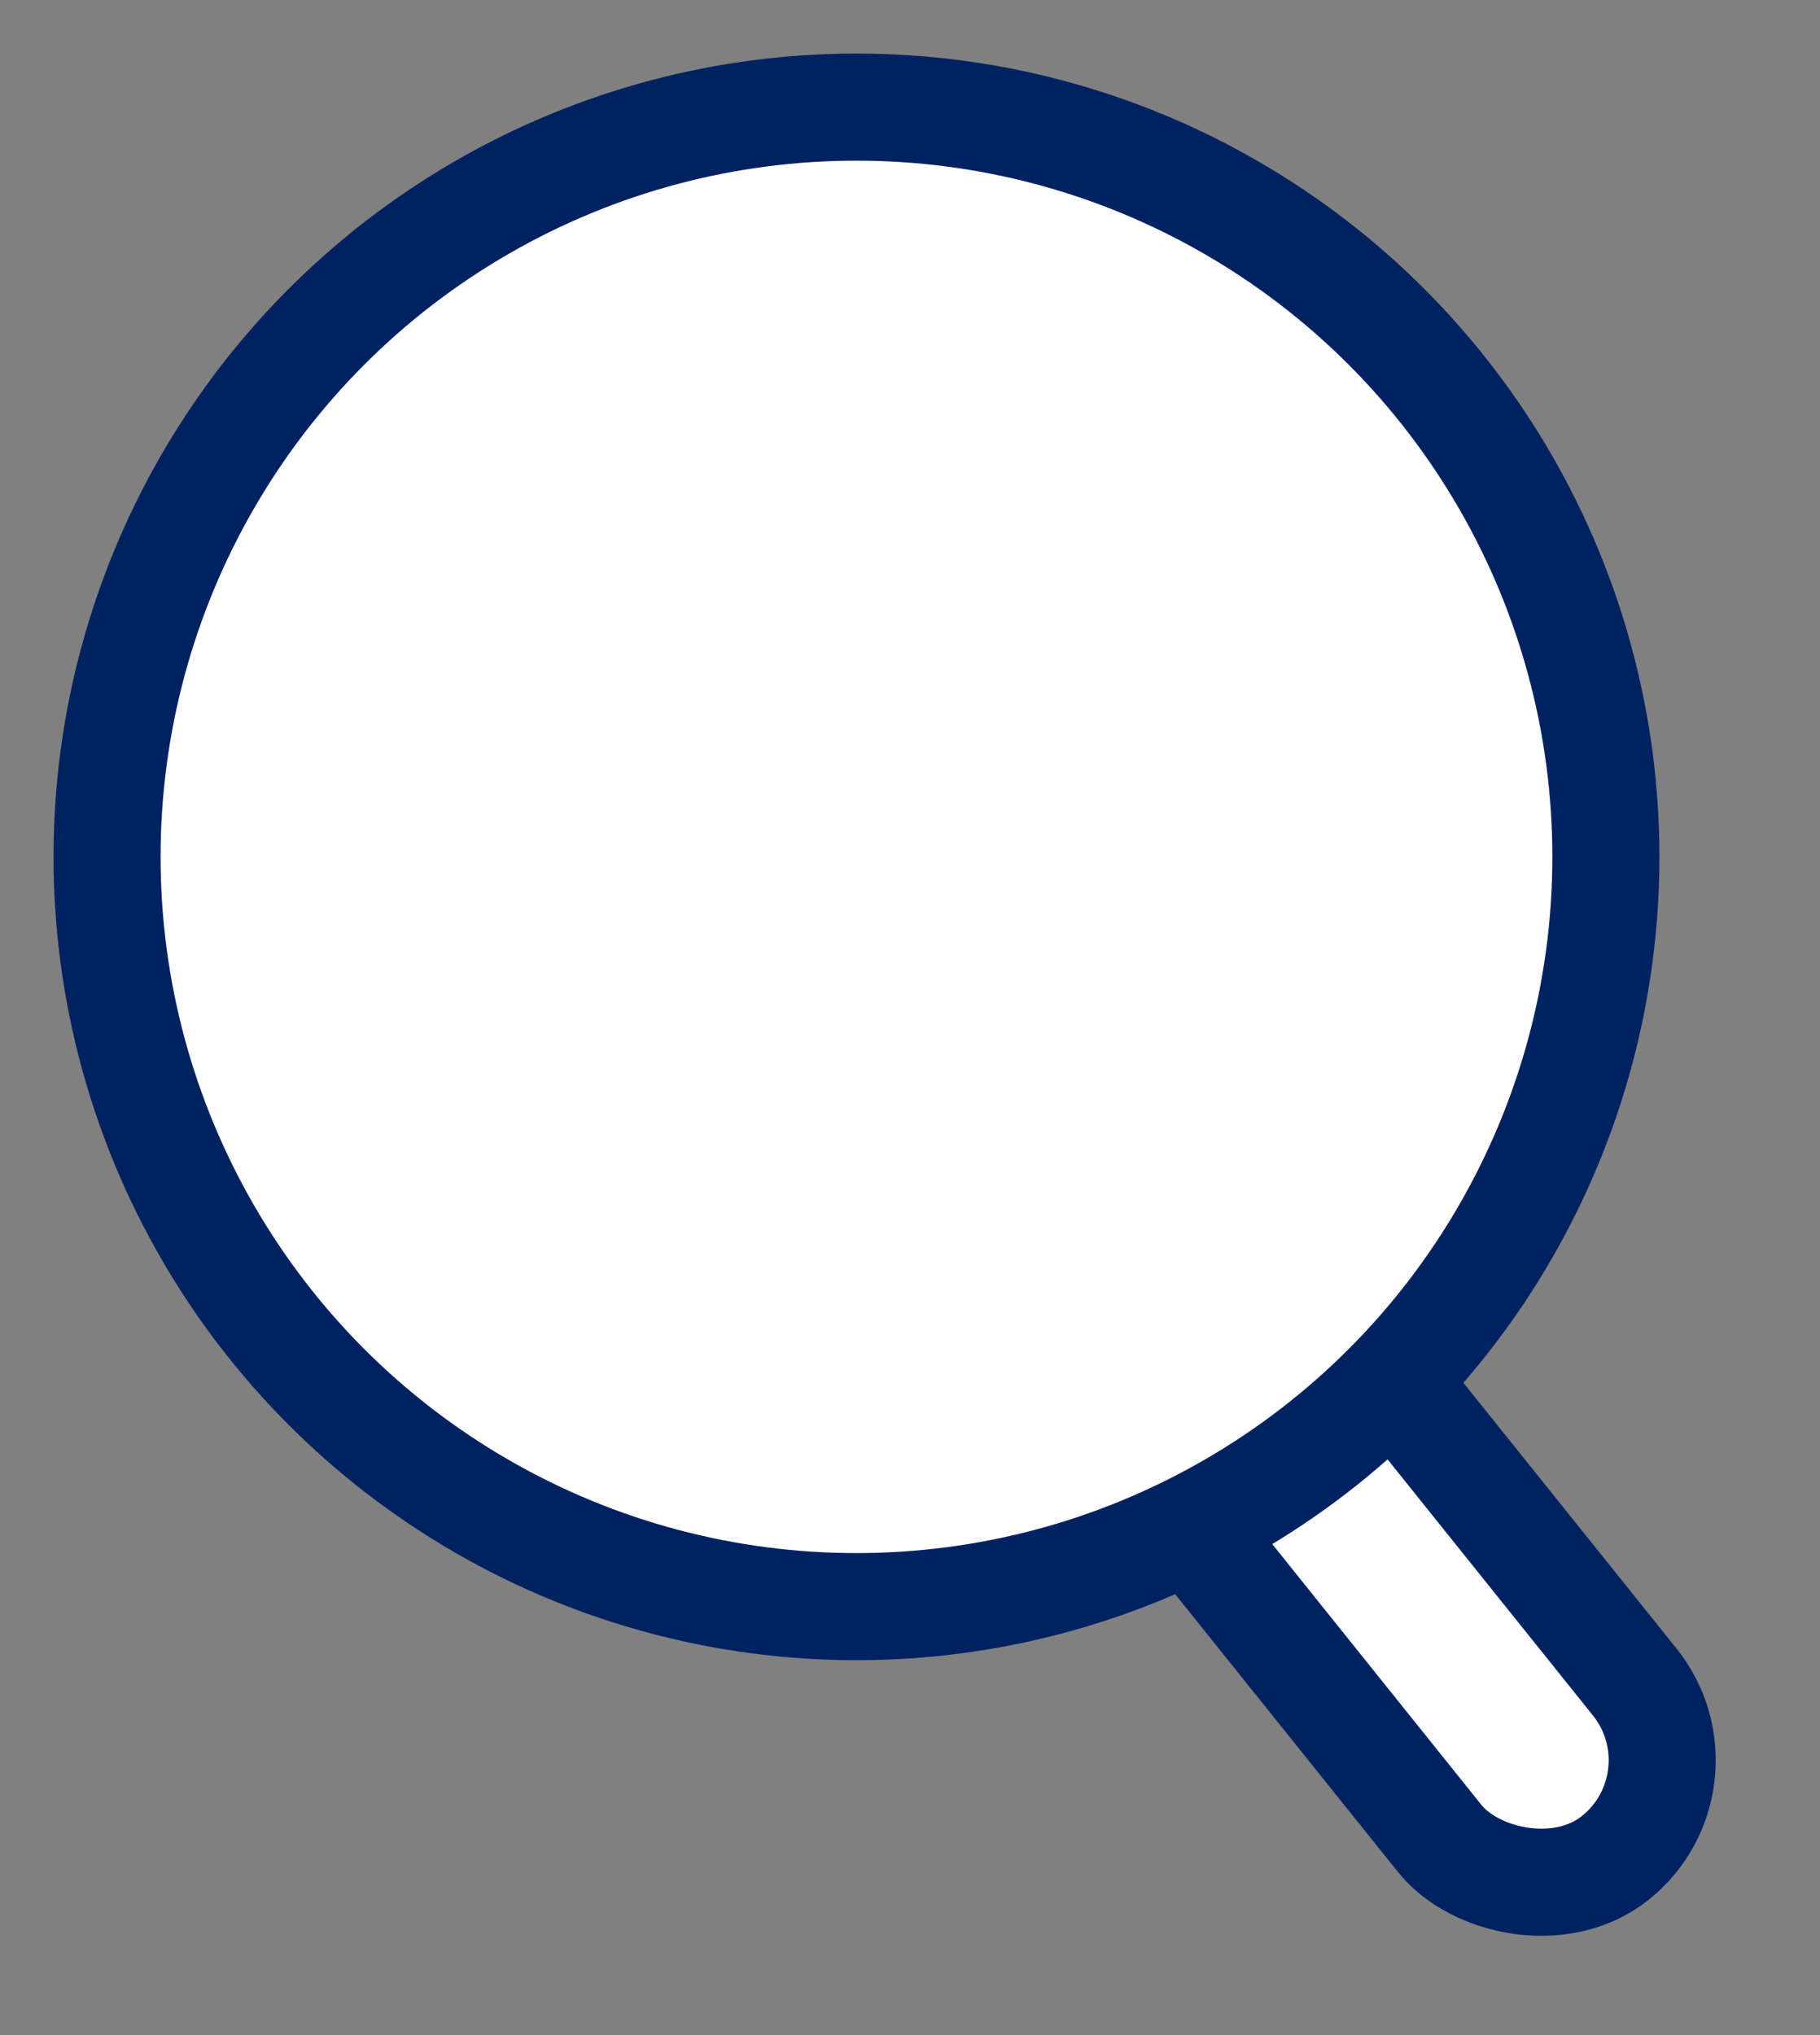
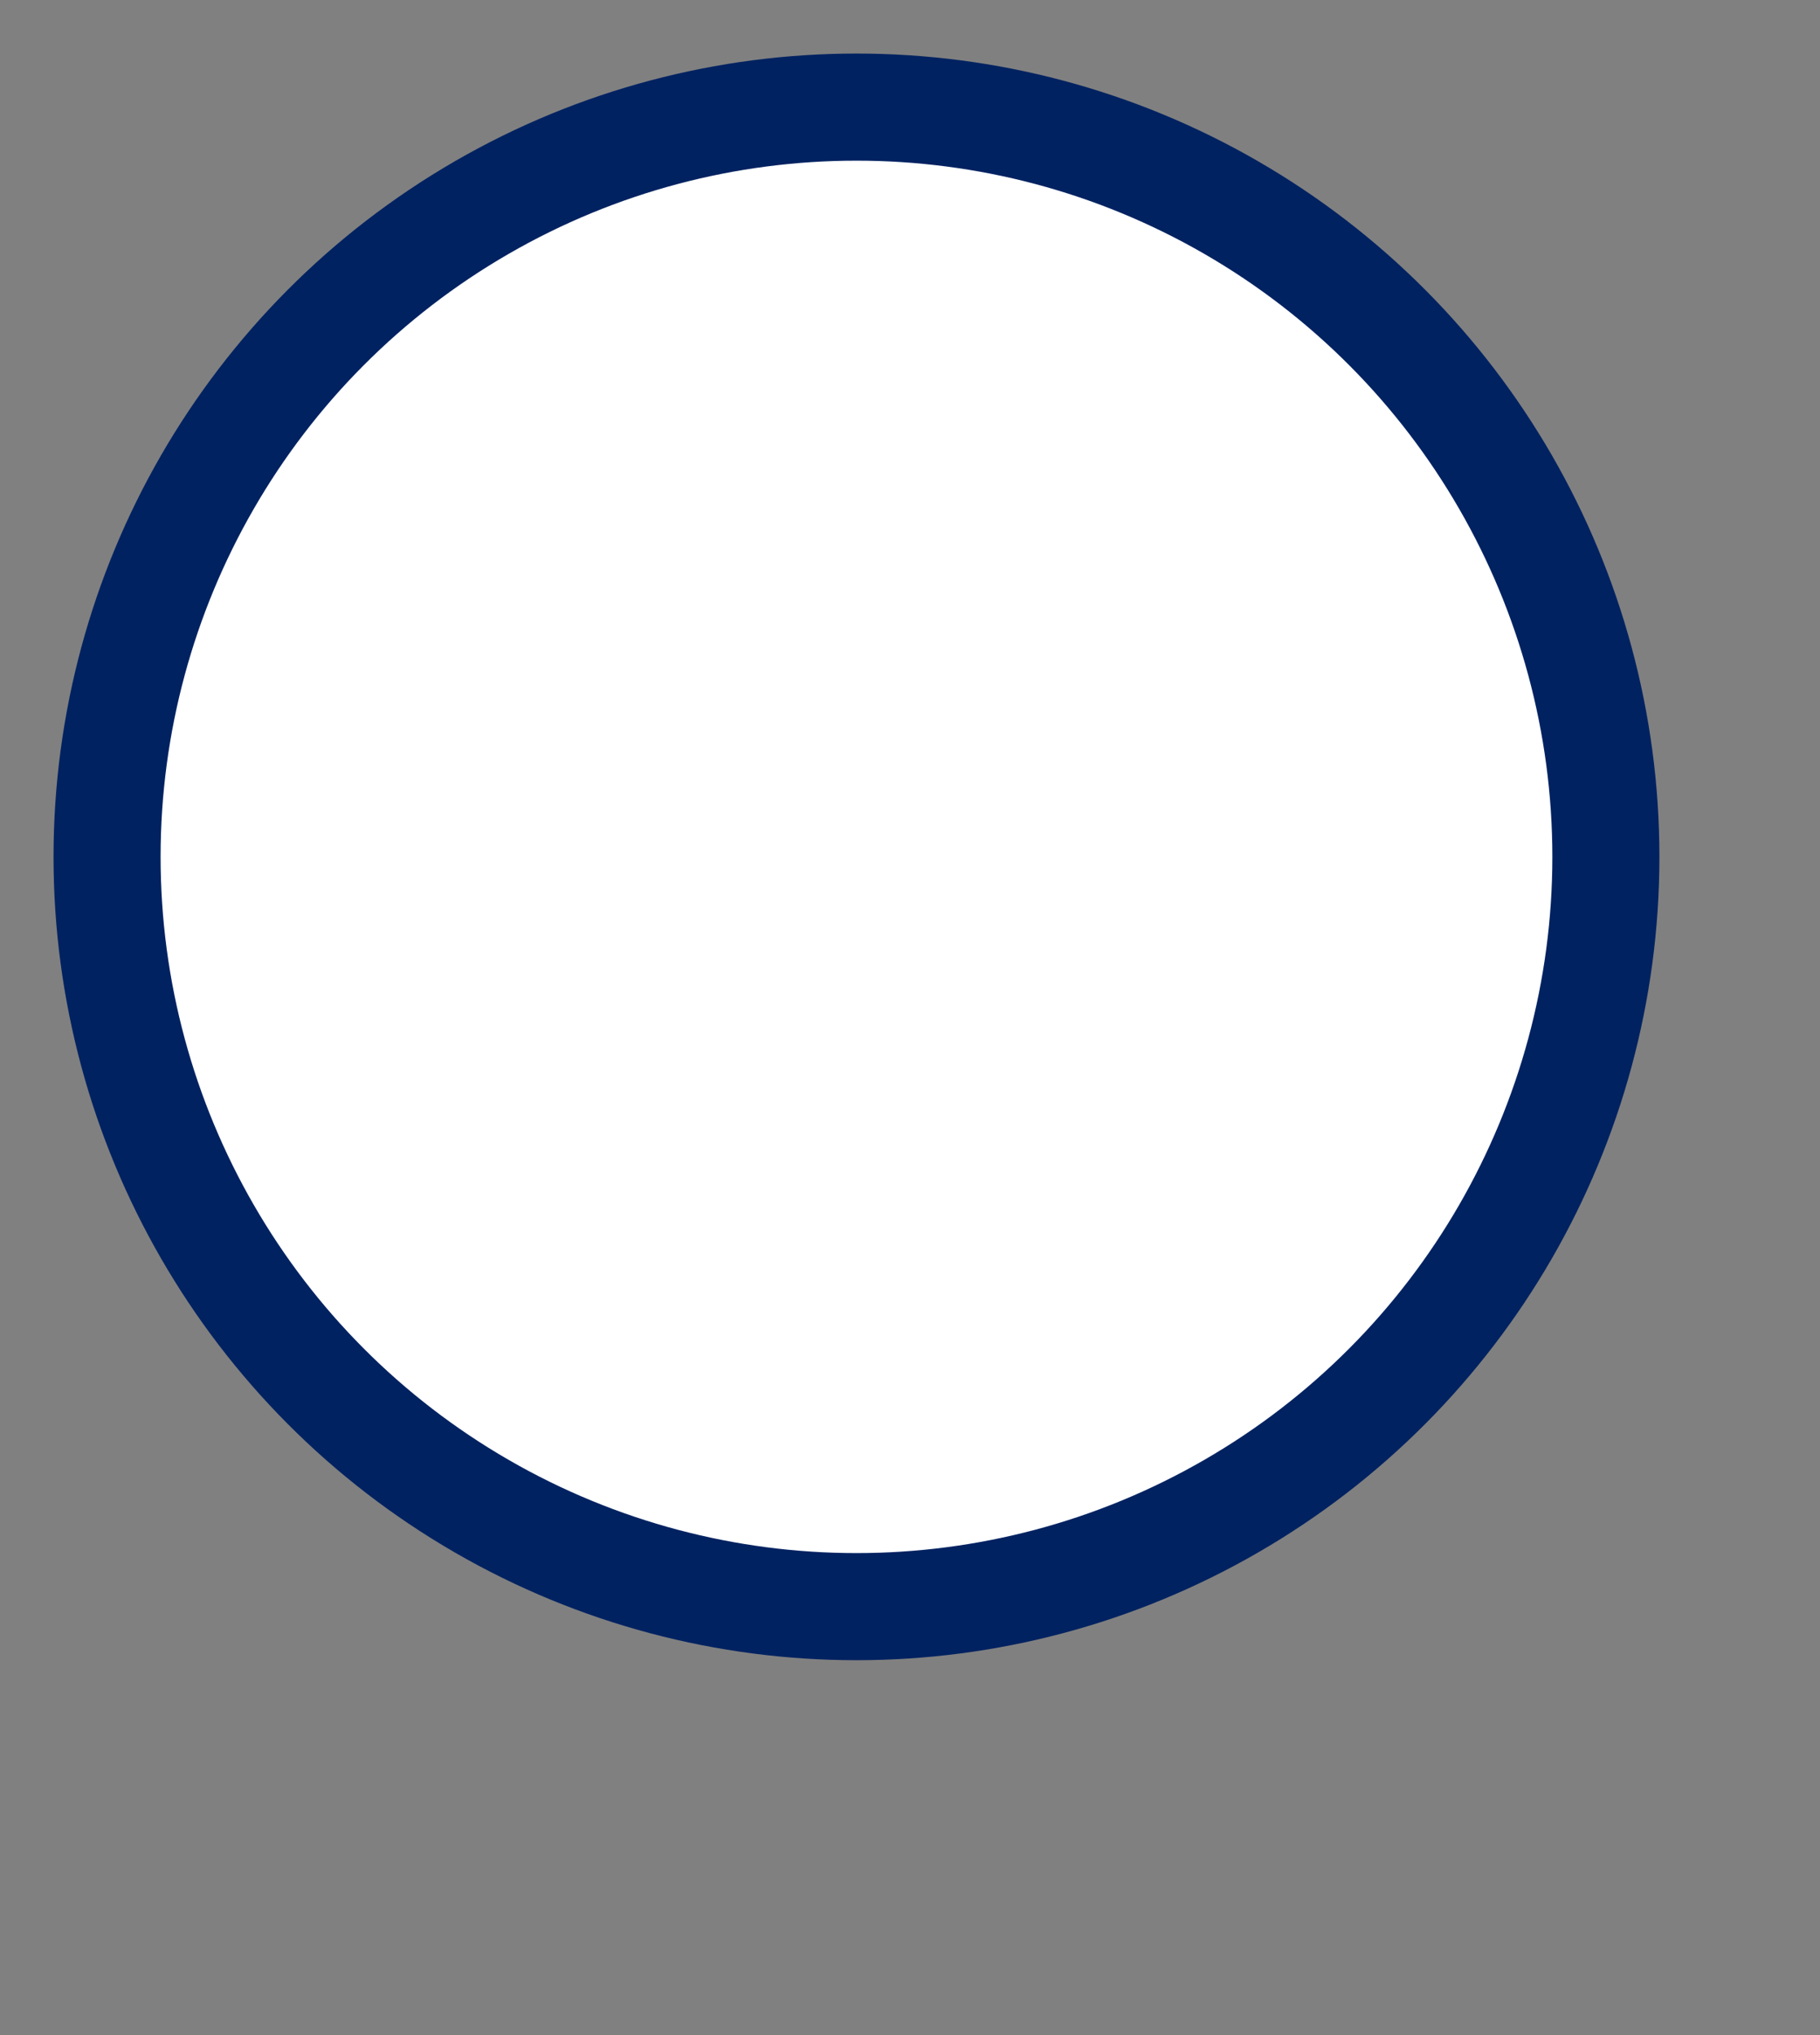
<svg xmlns="http://www.w3.org/2000/svg" width="17" height="19" viewBox="0 0 17 19" fill="none">
  <rect x="0" y="0" width="17" height="19" fill="#808080" stroke="none" />
-   <rect x="9.489" y="12.23" width="2.335" height="7.494" rx="1.168" transform="rotate(-38.739 9.489 12.23)" fill="white" stroke="#002261" />
  <circle cx="8" cy="8" r="7" fill="white" stroke="#002261" />
</svg>